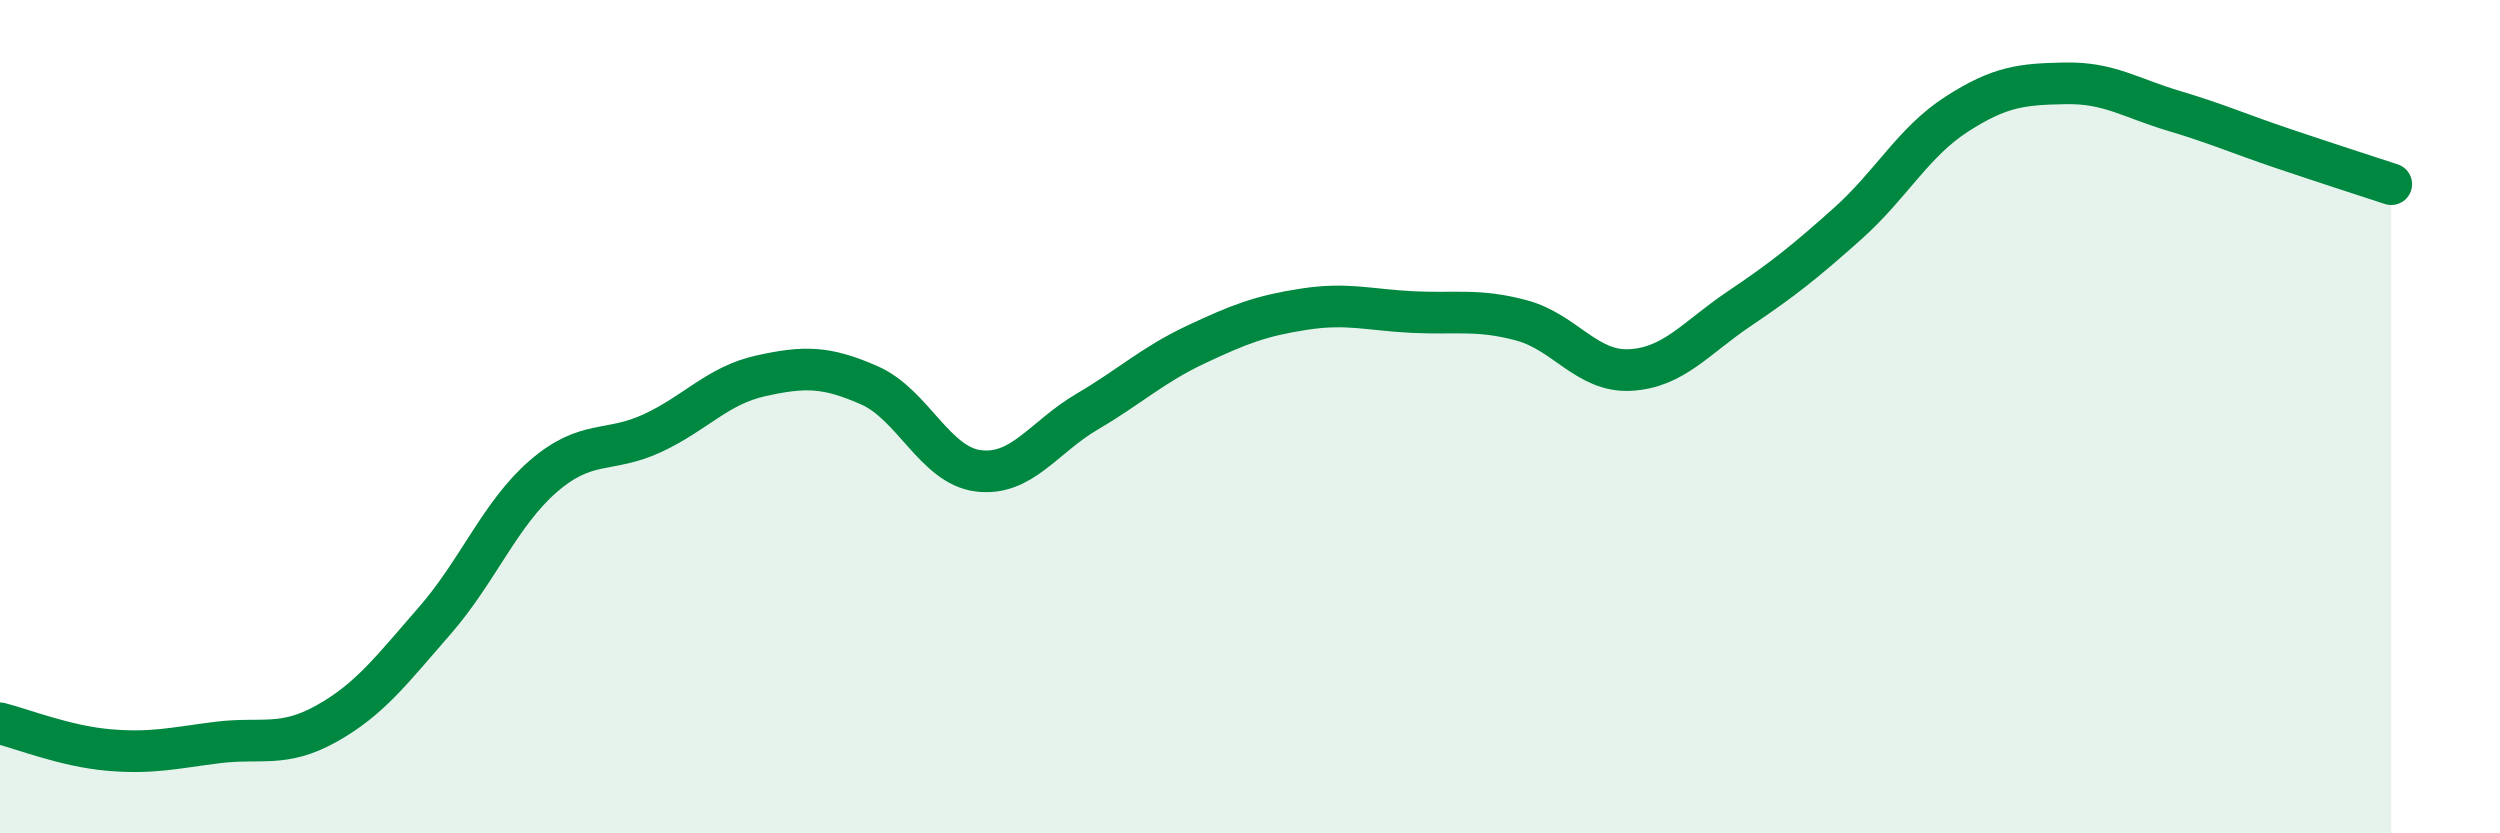
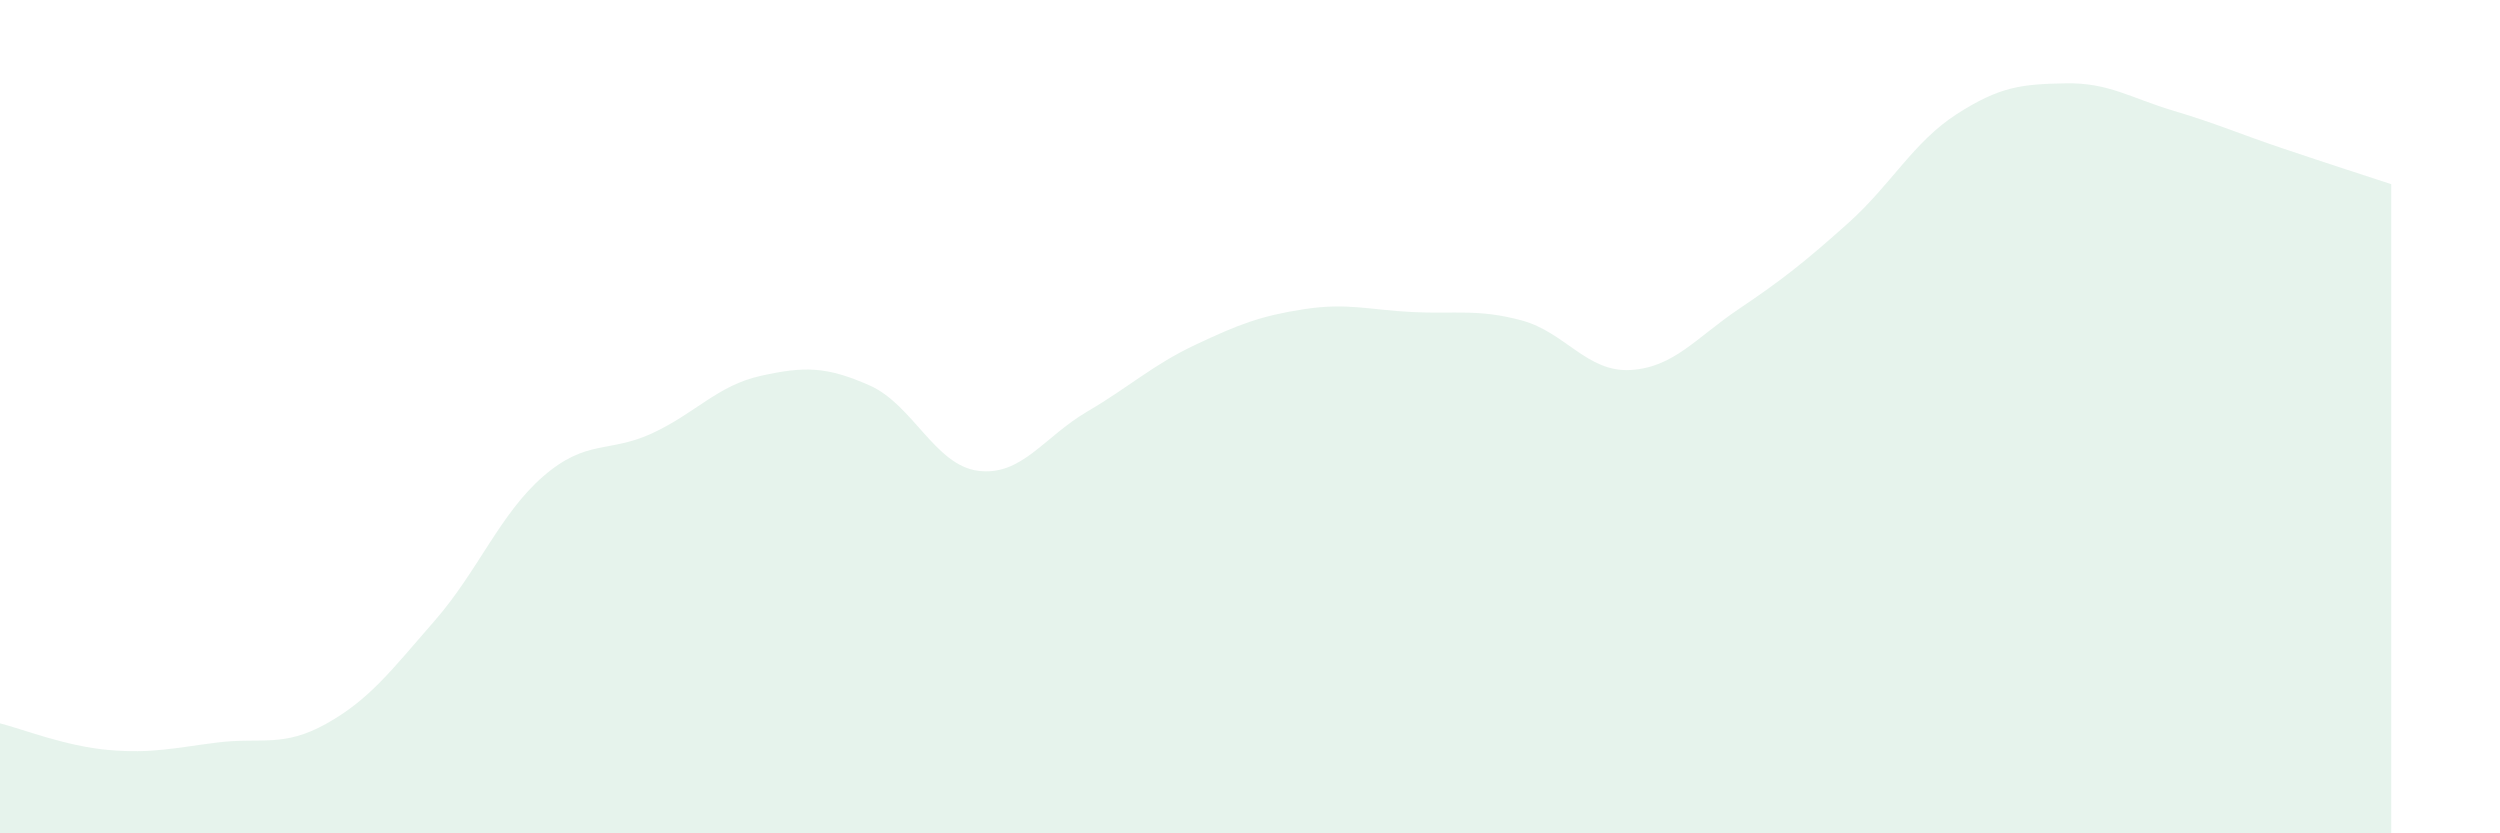
<svg xmlns="http://www.w3.org/2000/svg" width="60" height="20" viewBox="0 0 60 20">
  <path d="M 0,17.36 C 0.52,17.49 1.57,17.91 2.61,18 C 3.65,18.09 4.18,17.95 5.22,17.82 C 6.26,17.69 6.79,17.95 7.83,17.37 C 8.87,16.79 9.39,16.09 10.43,14.9 C 11.47,13.71 12,12.33 13.04,11.43 C 14.08,10.53 14.61,10.88 15.65,10.4 C 16.69,9.92 17.22,9.25 18.26,9.02 C 19.3,8.79 19.83,8.79 20.87,9.25 C 21.91,9.71 22.44,11.17 23.48,11.3 C 24.52,11.43 25.05,10.49 26.09,9.88 C 27.13,9.27 27.66,8.76 28.7,8.27 C 29.74,7.78 30.26,7.58 31.3,7.42 C 32.34,7.26 32.87,7.44 33.91,7.49 C 34.95,7.54 35.48,7.41 36.52,7.69 C 37.56,7.97 38.09,8.94 39.13,8.88 C 40.17,8.82 40.7,8.11 41.74,7.41 C 42.78,6.71 43.31,6.29 44.35,5.36 C 45.39,4.43 45.92,3.41 46.96,2.74 C 48,2.07 48.53,2.02 49.57,2 C 50.61,1.98 51.13,2.35 52.17,2.66 C 53.21,2.97 53.74,3.21 54.78,3.56 C 55.82,3.91 56.87,4.25 57.39,4.42L57.39 20L0 20Z" fill="#008740" opacity="0.1" stroke-linecap="round" stroke-linejoin="round" />
-   <path d="M 0,17.36 C 0.52,17.49 1.57,17.91 2.61,18 C 3.65,18.09 4.18,17.95 5.22,17.82 C 6.26,17.69 6.79,17.95 7.83,17.37 C 8.87,16.79 9.39,16.09 10.43,14.9 C 11.47,13.71 12,12.33 13.04,11.43 C 14.08,10.53 14.61,10.88 15.65,10.4 C 16.69,9.92 17.22,9.25 18.26,9.02 C 19.3,8.79 19.83,8.79 20.87,9.25 C 21.91,9.71 22.44,11.17 23.48,11.3 C 24.52,11.43 25.05,10.49 26.09,9.88 C 27.13,9.27 27.66,8.76 28.7,8.27 C 29.74,7.78 30.26,7.58 31.3,7.42 C 32.34,7.26 32.87,7.44 33.91,7.49 C 34.95,7.54 35.48,7.41 36.52,7.69 C 37.56,7.97 38.09,8.94 39.13,8.88 C 40.17,8.82 40.7,8.11 41.74,7.41 C 42.78,6.71 43.31,6.29 44.35,5.36 C 45.39,4.43 45.92,3.41 46.96,2.74 C 48,2.07 48.53,2.02 49.57,2 C 50.61,1.98 51.13,2.35 52.17,2.66 C 53.21,2.97 53.74,3.21 54.78,3.56 C 55.82,3.91 56.87,4.25 57.39,4.42" stroke="#008740" stroke-width="1" fill="none" stroke-linecap="round" stroke-linejoin="round" />
</svg>